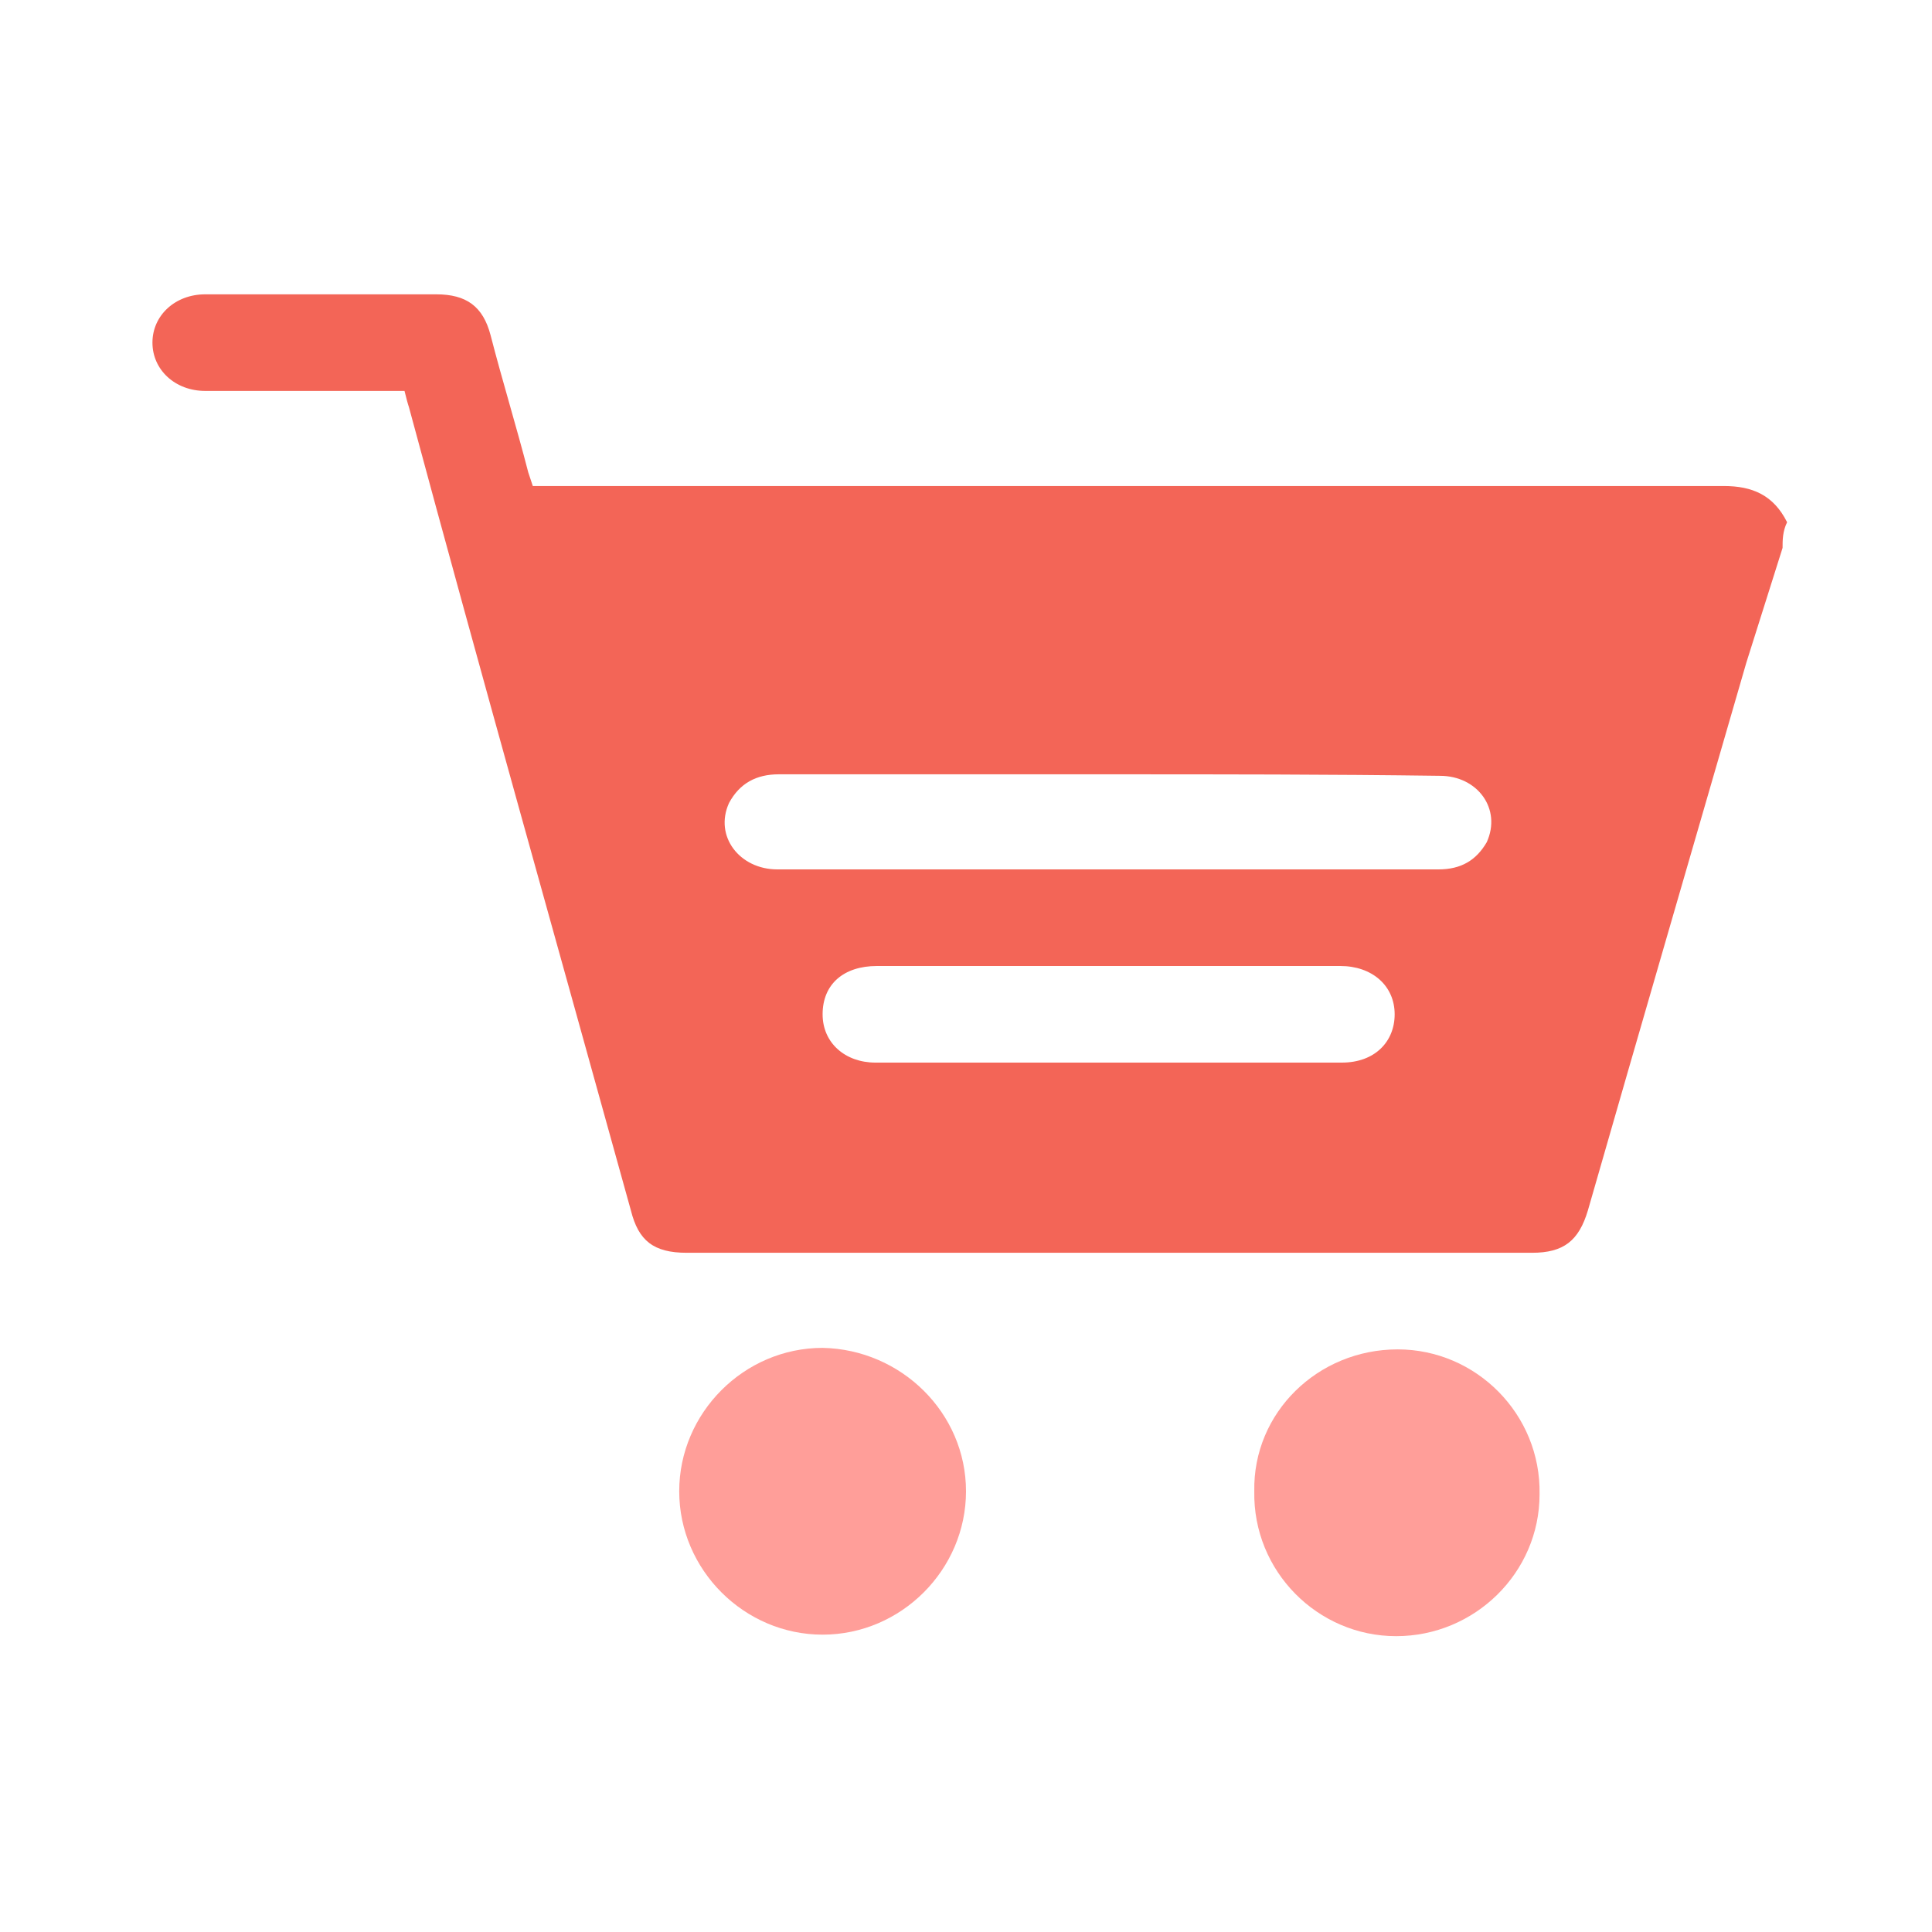
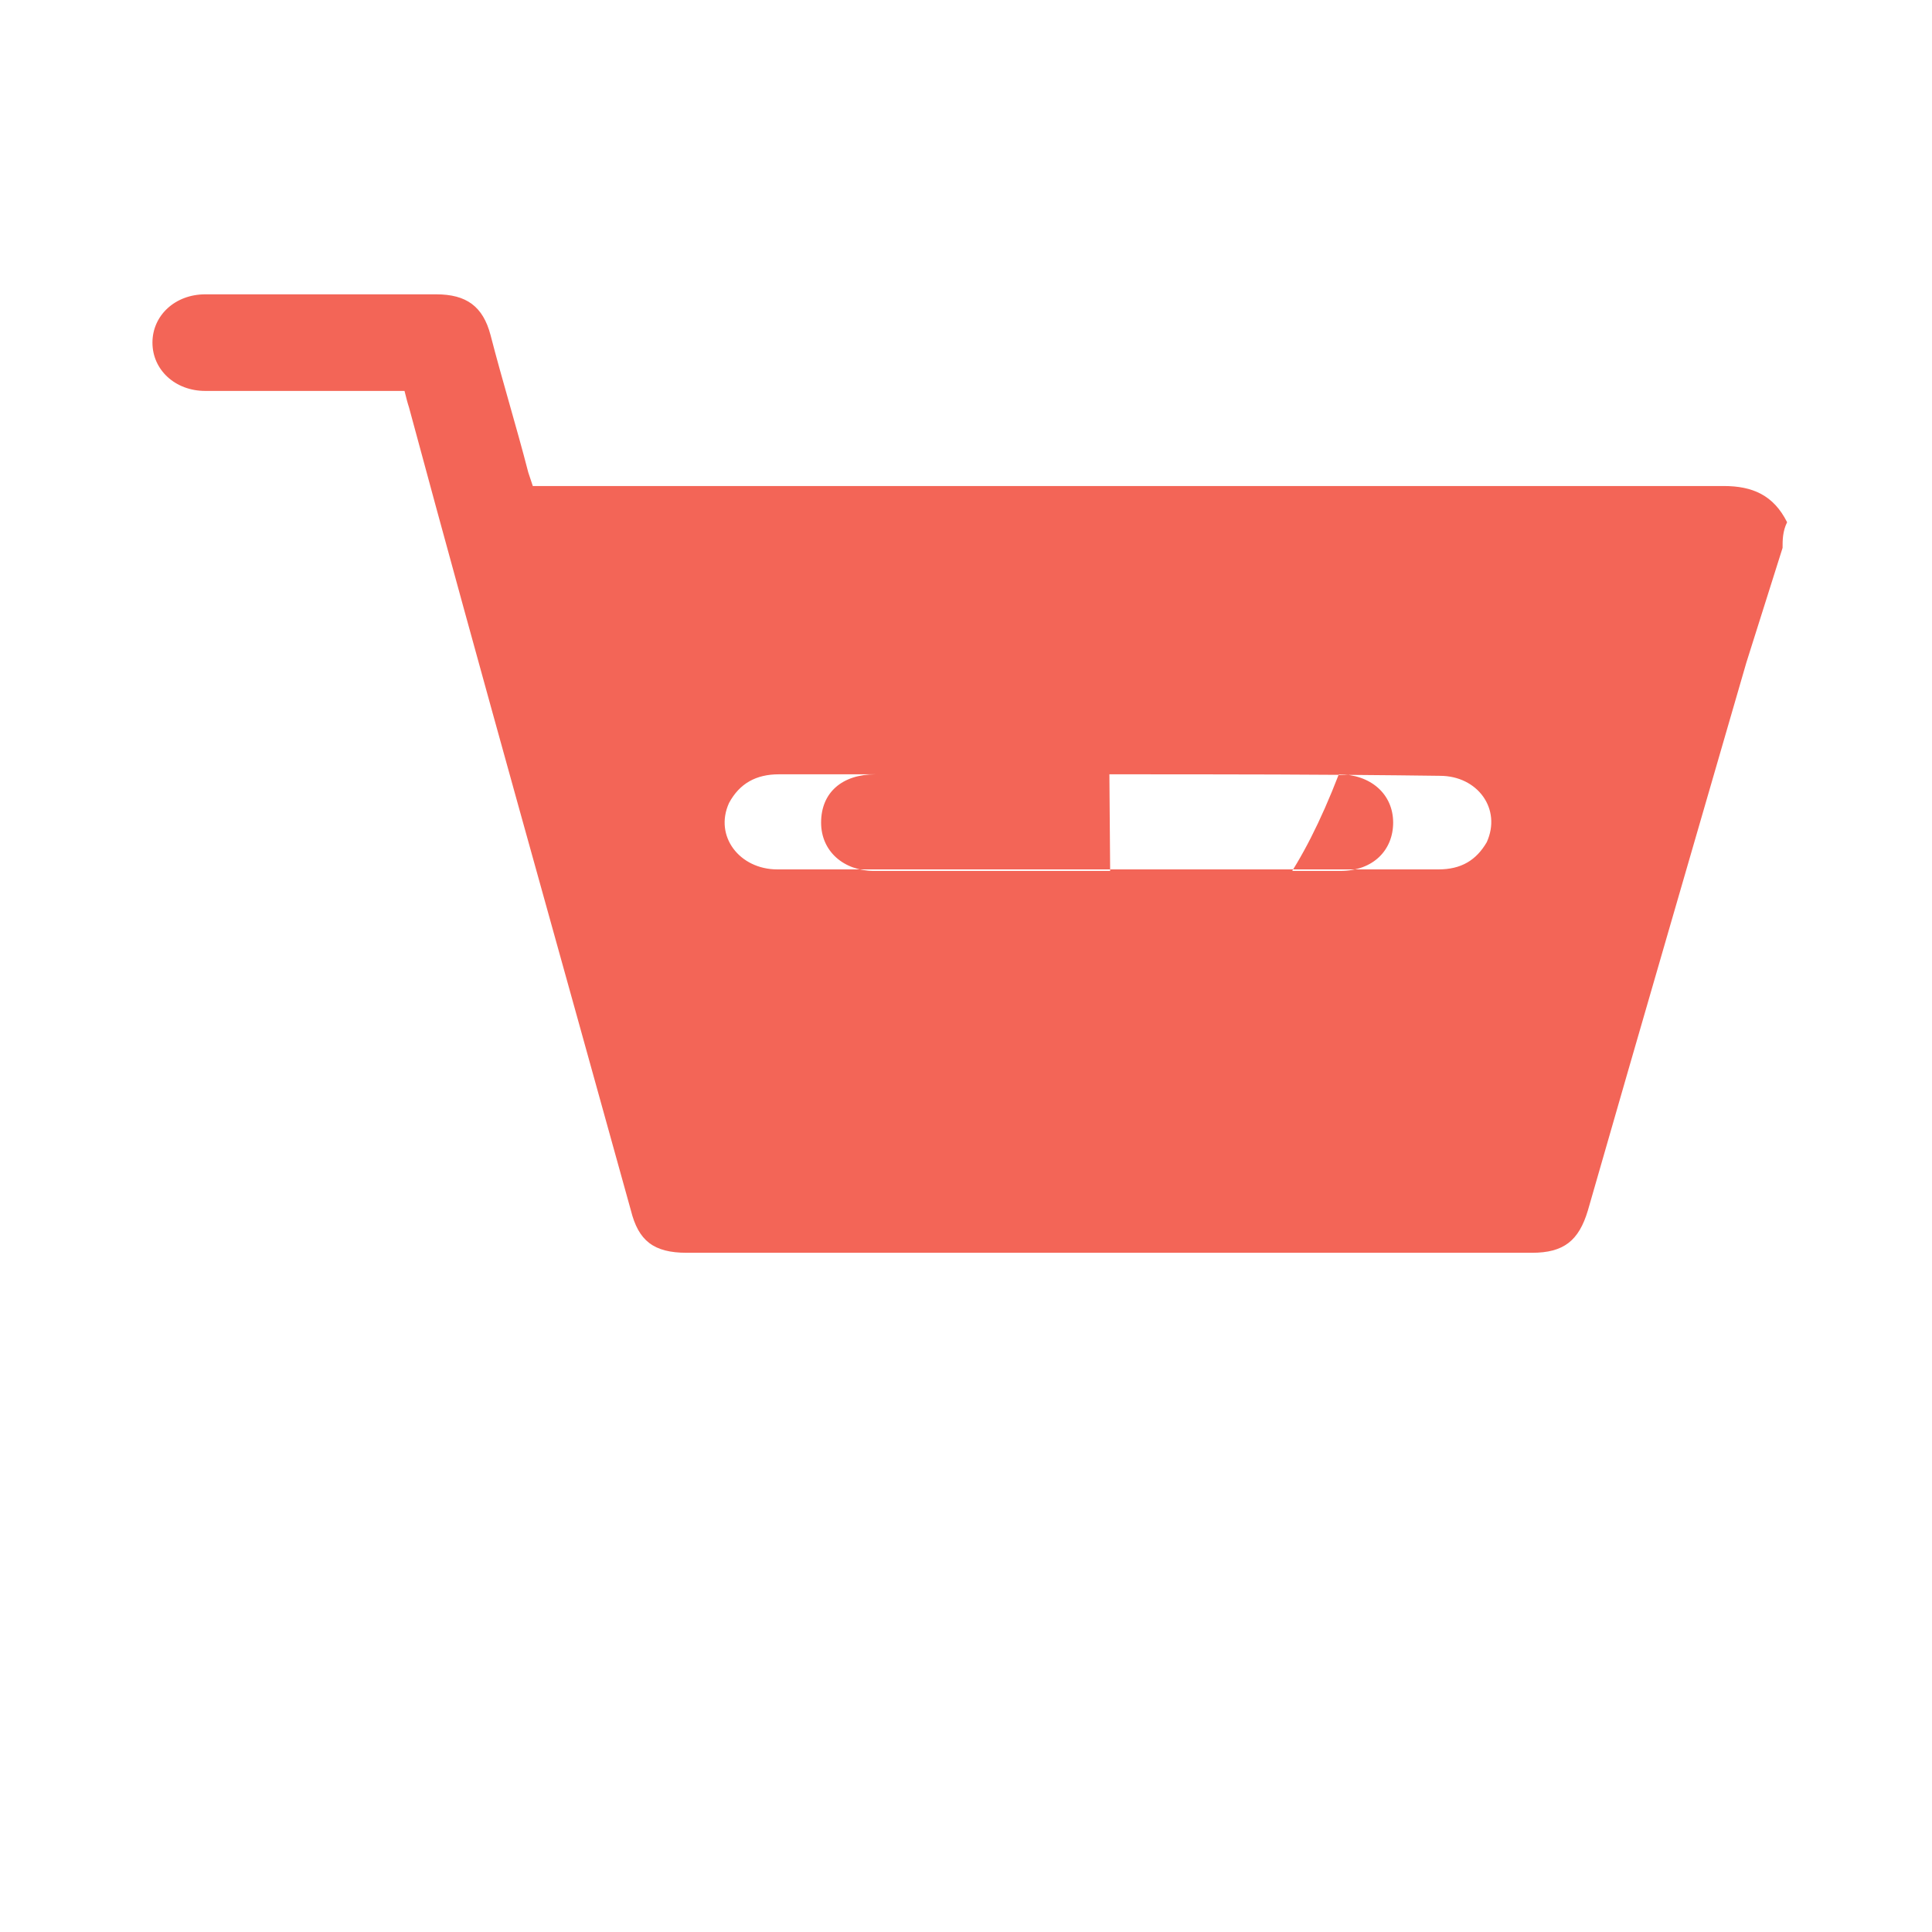
<svg xmlns="http://www.w3.org/2000/svg" version="1.1" id="Layer_1" x="0px" y="0px" viewBox="0 0 128 128" style="enable-background:new 0 0 128 128;" xml:space="preserve">
  <style type="text/css">
	.st0{fill:#F36557;}
	.st1{fill:#FF9E99;}
</style>
  <g>
-     <path class="st0" d="M118.1,36.3c-0.8,2.5-1.6,5.1-2.4,7.6c-3.5,12.1-7,24.1-10.5,36.3c-0.6,2-1.6,2.8-3.7,2.8c-18.7,0-37.3,0-56,0   c-2.2,0-3.2-0.8-3.7-2.8c-4.9-17.7-9.9-35.4-14.7-53.2c-0.1-0.3-0.2-0.7-0.3-1.1c-0.3,0-0.8,0-1.1,0c-4.1,0-8,0-12.1,0   c-2,0-3.5-1.4-3.5-3.2c0-1.8,1.5-3.2,3.5-3.2c5.1,0,10.2,0,15.3,0c2,0,3.1,0.8,3.6,2.7c0.8,3.1,1.7,6,2.5,9.1   c0.1,0.3,0.2,0.6,0.3,0.9c0.5,0,0.9,0,1.4,0c25.8,0,51.7,0,77.5,0c1.9,0,3.3,0.6,4.2,2.4C118.1,35.2,118.1,35.8,118.1,36.3z    M73.5,51.3c-7.3,0-14.6,0-21.9,0c-1.5,0-2.6,0.6-3.3,1.9c-1,2.2,0.7,4.4,3.2,4.4c10,0,19.9,0,29.9,0c4.6,0,9.3,0,13.9,0   c1.5,0,2.5-0.6,3.2-1.8c1-2.2-0.6-4.4-3.1-4.4C88.1,51.3,80.9,51.3,73.5,51.3z M73.6,64c-5.2,0-10.3,0-15.5,0   c-2.2,0-3.6,1.2-3.6,3.2c0,1.9,1.5,3.2,3.5,3.2c10.3,0,20.6,0,30.9,0c2.2,0,3.5-1.4,3.5-3.2c0-1.9-1.5-3.2-3.6-3.2   C83.8,64,78.7,64,73.6,64z" />
-     <path class="st1" d="M64,98.8c0,5.2-4.3,9.5-9.5,9.5S45,104,45,98.8c0-5.2,4.3-9.5,9.5-9.5C59.7,89.4,64,93.6,64,98.8z" />
-     <path class="st1" d="M92.6,89.4c5.2,0,9.5,4.3,9.4,9.6c0,5.2-4.3,9.4-9.5,9.4c-5.2,0-9.5-4.3-9.4-9.6C83,93.6,87.3,89.4,92.6,89.4z   " />
+     <path class="st0" d="M118.1,36.3c-0.8,2.5-1.6,5.1-2.4,7.6c-3.5,12.1-7,24.1-10.5,36.3c-0.6,2-1.6,2.8-3.7,2.8c-18.7,0-37.3,0-56,0   c-2.2,0-3.2-0.8-3.7-2.8c-4.9-17.7-9.9-35.4-14.7-53.2c-0.1-0.3-0.2-0.7-0.3-1.1c-0.3,0-0.8,0-1.1,0c-4.1,0-8,0-12.1,0   c-2,0-3.5-1.4-3.5-3.2c0-1.8,1.5-3.2,3.5-3.2c5.1,0,10.2,0,15.3,0c2,0,3.1,0.8,3.6,2.7c0.8,3.1,1.7,6,2.5,9.1   c0.1,0.3,0.2,0.6,0.3,0.9c0.5,0,0.9,0,1.4,0c25.8,0,51.7,0,77.5,0c1.9,0,3.3,0.6,4.2,2.4C118.1,35.2,118.1,35.8,118.1,36.3z    M73.5,51.3c-7.3,0-14.6,0-21.9,0c-1.5,0-2.6,0.6-3.3,1.9c-1,2.2,0.7,4.4,3.2,4.4c10,0,19.9,0,29.9,0c4.6,0,9.3,0,13.9,0   c1.5,0,2.5-0.6,3.2-1.8c1-2.2-0.6-4.4-3.1-4.4C88.1,51.3,80.9,51.3,73.5,51.3z c-5.2,0-10.3,0-15.5,0   c-2.2,0-3.6,1.2-3.6,3.2c0,1.9,1.5,3.2,3.5,3.2c10.3,0,20.6,0,30.9,0c2.2,0,3.5-1.4,3.5-3.2c0-1.9-1.5-3.2-3.6-3.2   C83.8,64,78.7,64,73.6,64z" />
  </g>
</svg>